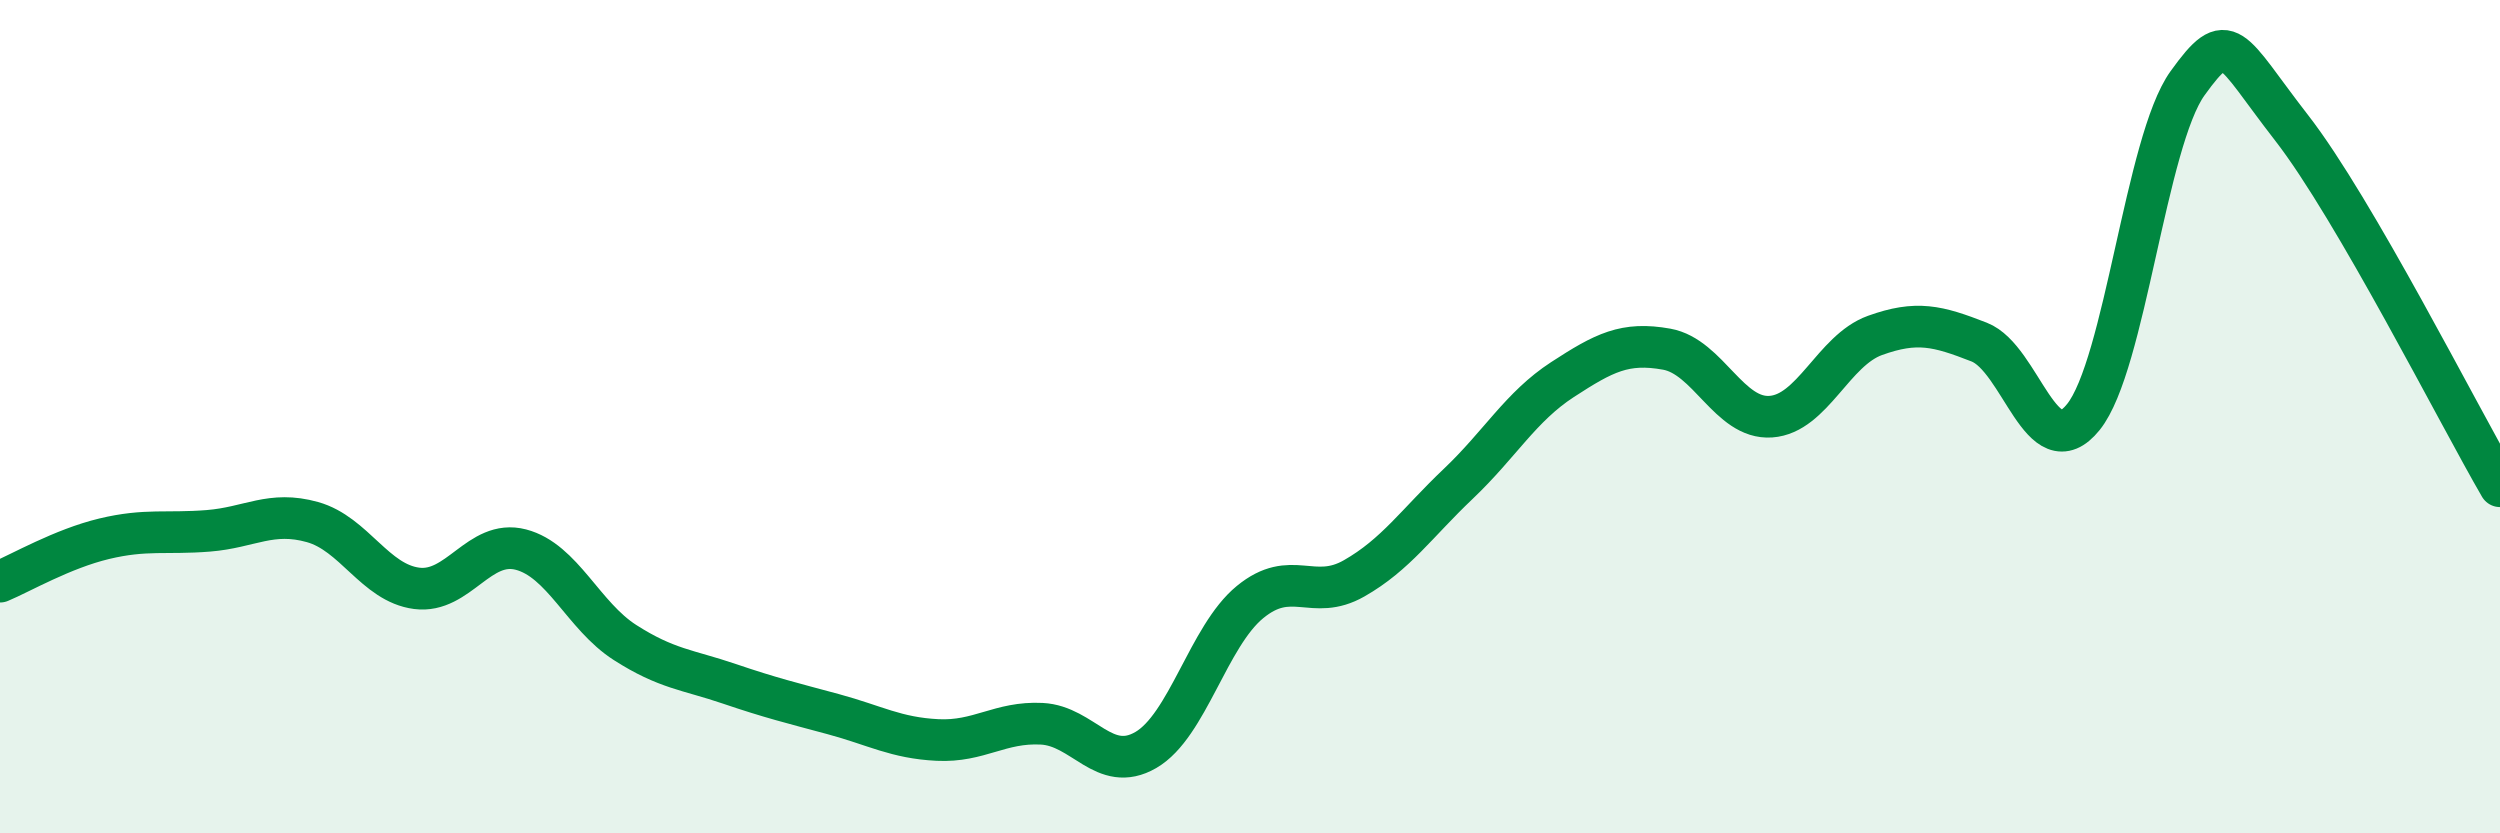
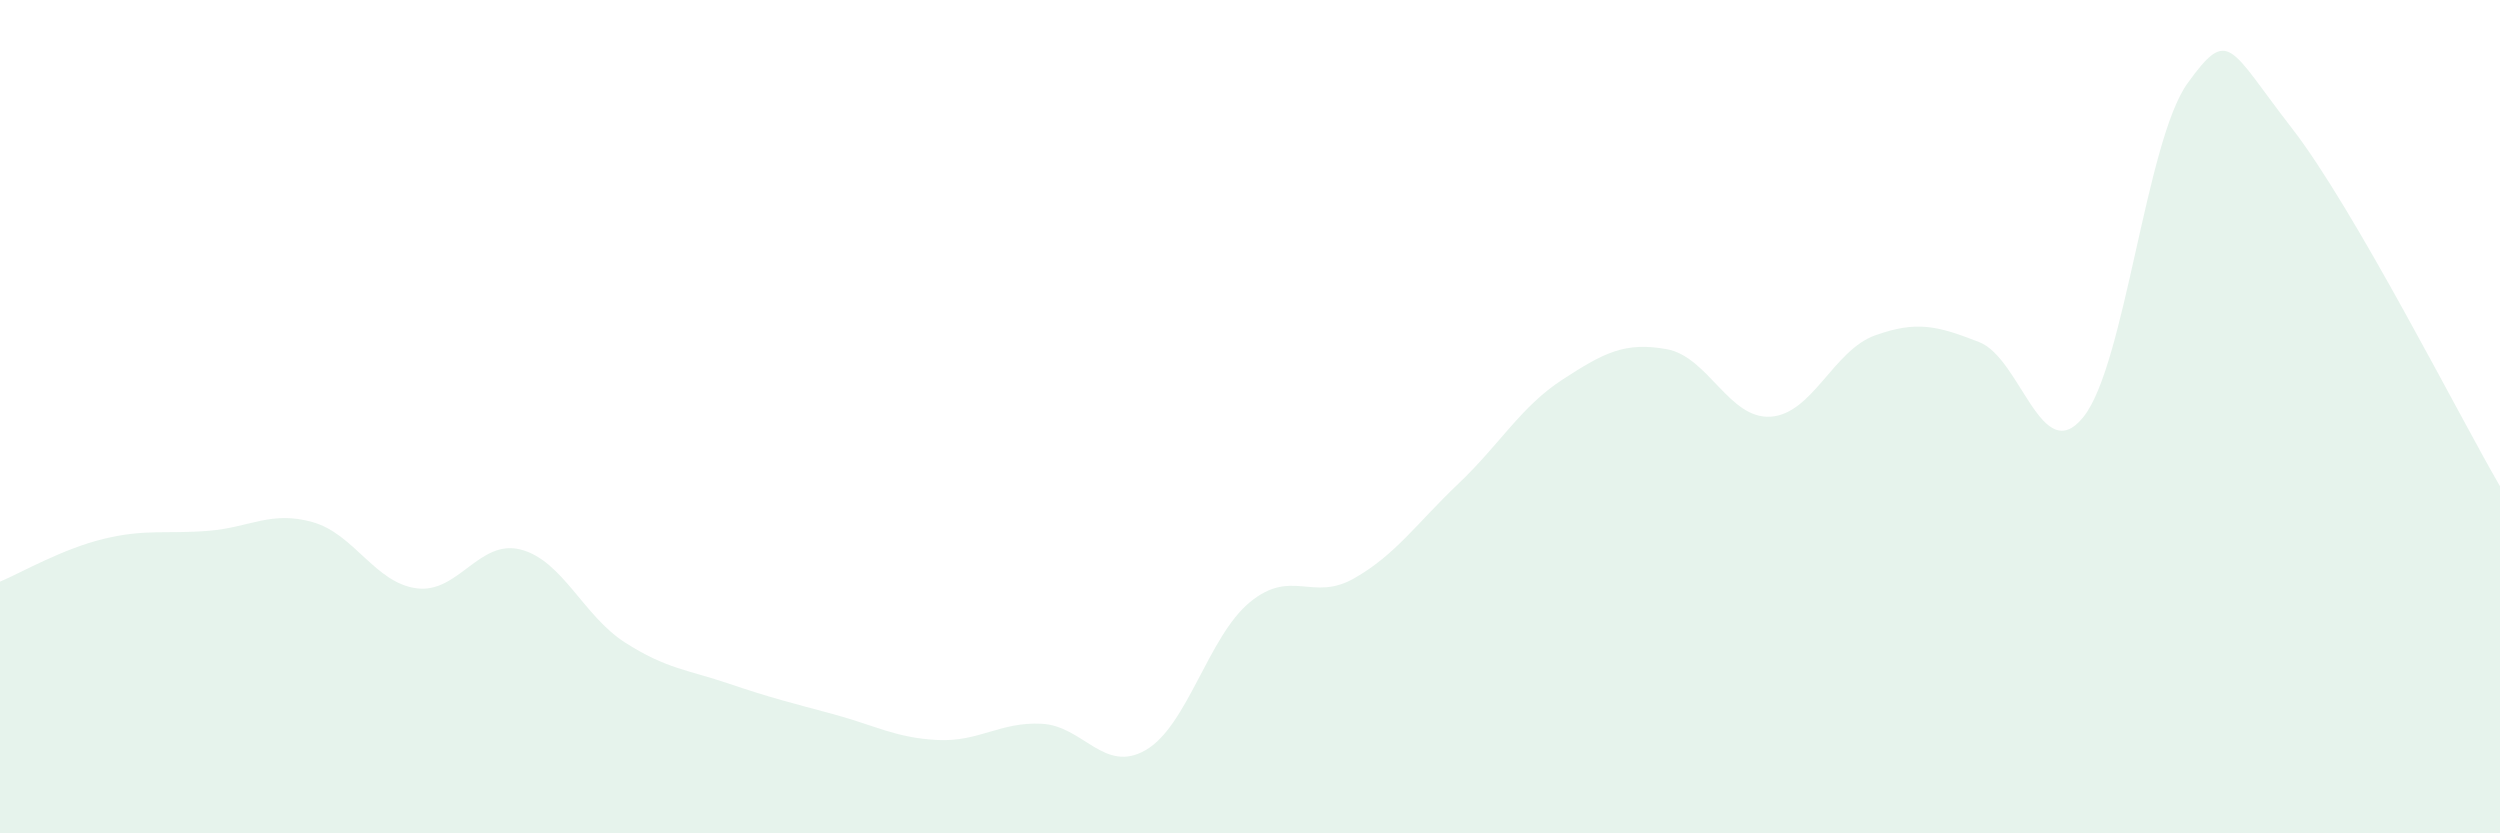
<svg xmlns="http://www.w3.org/2000/svg" width="60" height="20" viewBox="0 0 60 20">
  <path d="M 0,13.96 C 0.5,13.75 1.5,13.17 2.5,12.93 C 3.5,12.69 4,12.82 5,12.74 C 6,12.66 6.5,12.25 7.5,12.53 C 8.5,12.81 9,13.99 10,14.12 C 11,14.25 11.5,12.93 12.5,13.19 C 13.5,13.45 14,14.78 15,15.42 C 16,16.06 16.5,16.07 17.5,16.41 C 18.5,16.75 19,16.87 20,17.14 C 21,17.41 21.5,17.71 22.5,17.76 C 23.5,17.81 24,17.32 25,17.37 C 26,17.42 26.5,18.58 27.5,18 C 28.5,17.42 29,15.27 30,14.45 C 31,13.63 31.5,14.45 32.5,13.88 C 33.5,13.31 34,12.56 35,11.61 C 36,10.66 36.5,9.76 37.5,9.11 C 38.5,8.46 39,8.2 40,8.38 C 41,8.56 41.5,10.07 42.5,10 C 43.5,9.93 44,8.41 45,8.05 C 46,7.69 46.5,7.82 47.5,8.21 C 48.5,8.6 49,11.25 50,10.01 C 51,8.77 51.5,3.39 52.5,2 C 53.5,0.61 53.5,1.14 55,3.07 C 56.5,5 59,9.95 60,11.67L60 20L0 20Z" fill="#008740" opacity="0.1" stroke-linecap="round" stroke-linejoin="round" />
-   <path d="M 0,13.96 C 0.5,13.75 1.5,13.17 2.5,12.93 C 3.5,12.69 4,12.82 5,12.74 C 6,12.66 6.5,12.25 7.5,12.53 C 8.5,12.81 9,13.99 10,14.12 C 11,14.25 11.5,12.93 12.5,13.19 C 13.5,13.45 14,14.78 15,15.42 C 16,16.06 16.5,16.07 17.5,16.41 C 18.5,16.75 19,16.87 20,17.14 C 21,17.41 21.5,17.71 22.5,17.76 C 23.5,17.81 24,17.32 25,17.37 C 26,17.42 26.5,18.58 27.5,18 C 28.5,17.42 29,15.27 30,14.45 C 31,13.63 31.5,14.45 32.5,13.88 C 33.5,13.31 34,12.56 35,11.61 C 36,10.66 36.5,9.76 37.5,9.11 C 38.5,8.46 39,8.2 40,8.38 C 41,8.56 41.5,10.07 42.5,10 C 43.5,9.93 44,8.41 45,8.05 C 46,7.69 46.5,7.82 47.5,8.21 C 48.5,8.6 49,11.25 50,10.01 C 51,8.77 51.5,3.39 52.5,2 C 53.5,0.61 53.5,1.14 55,3.07 C 56.5,5 59,9.95 60,11.67" stroke="#008740" stroke-width="1" fill="none" stroke-linecap="round" stroke-linejoin="round" />
</svg>